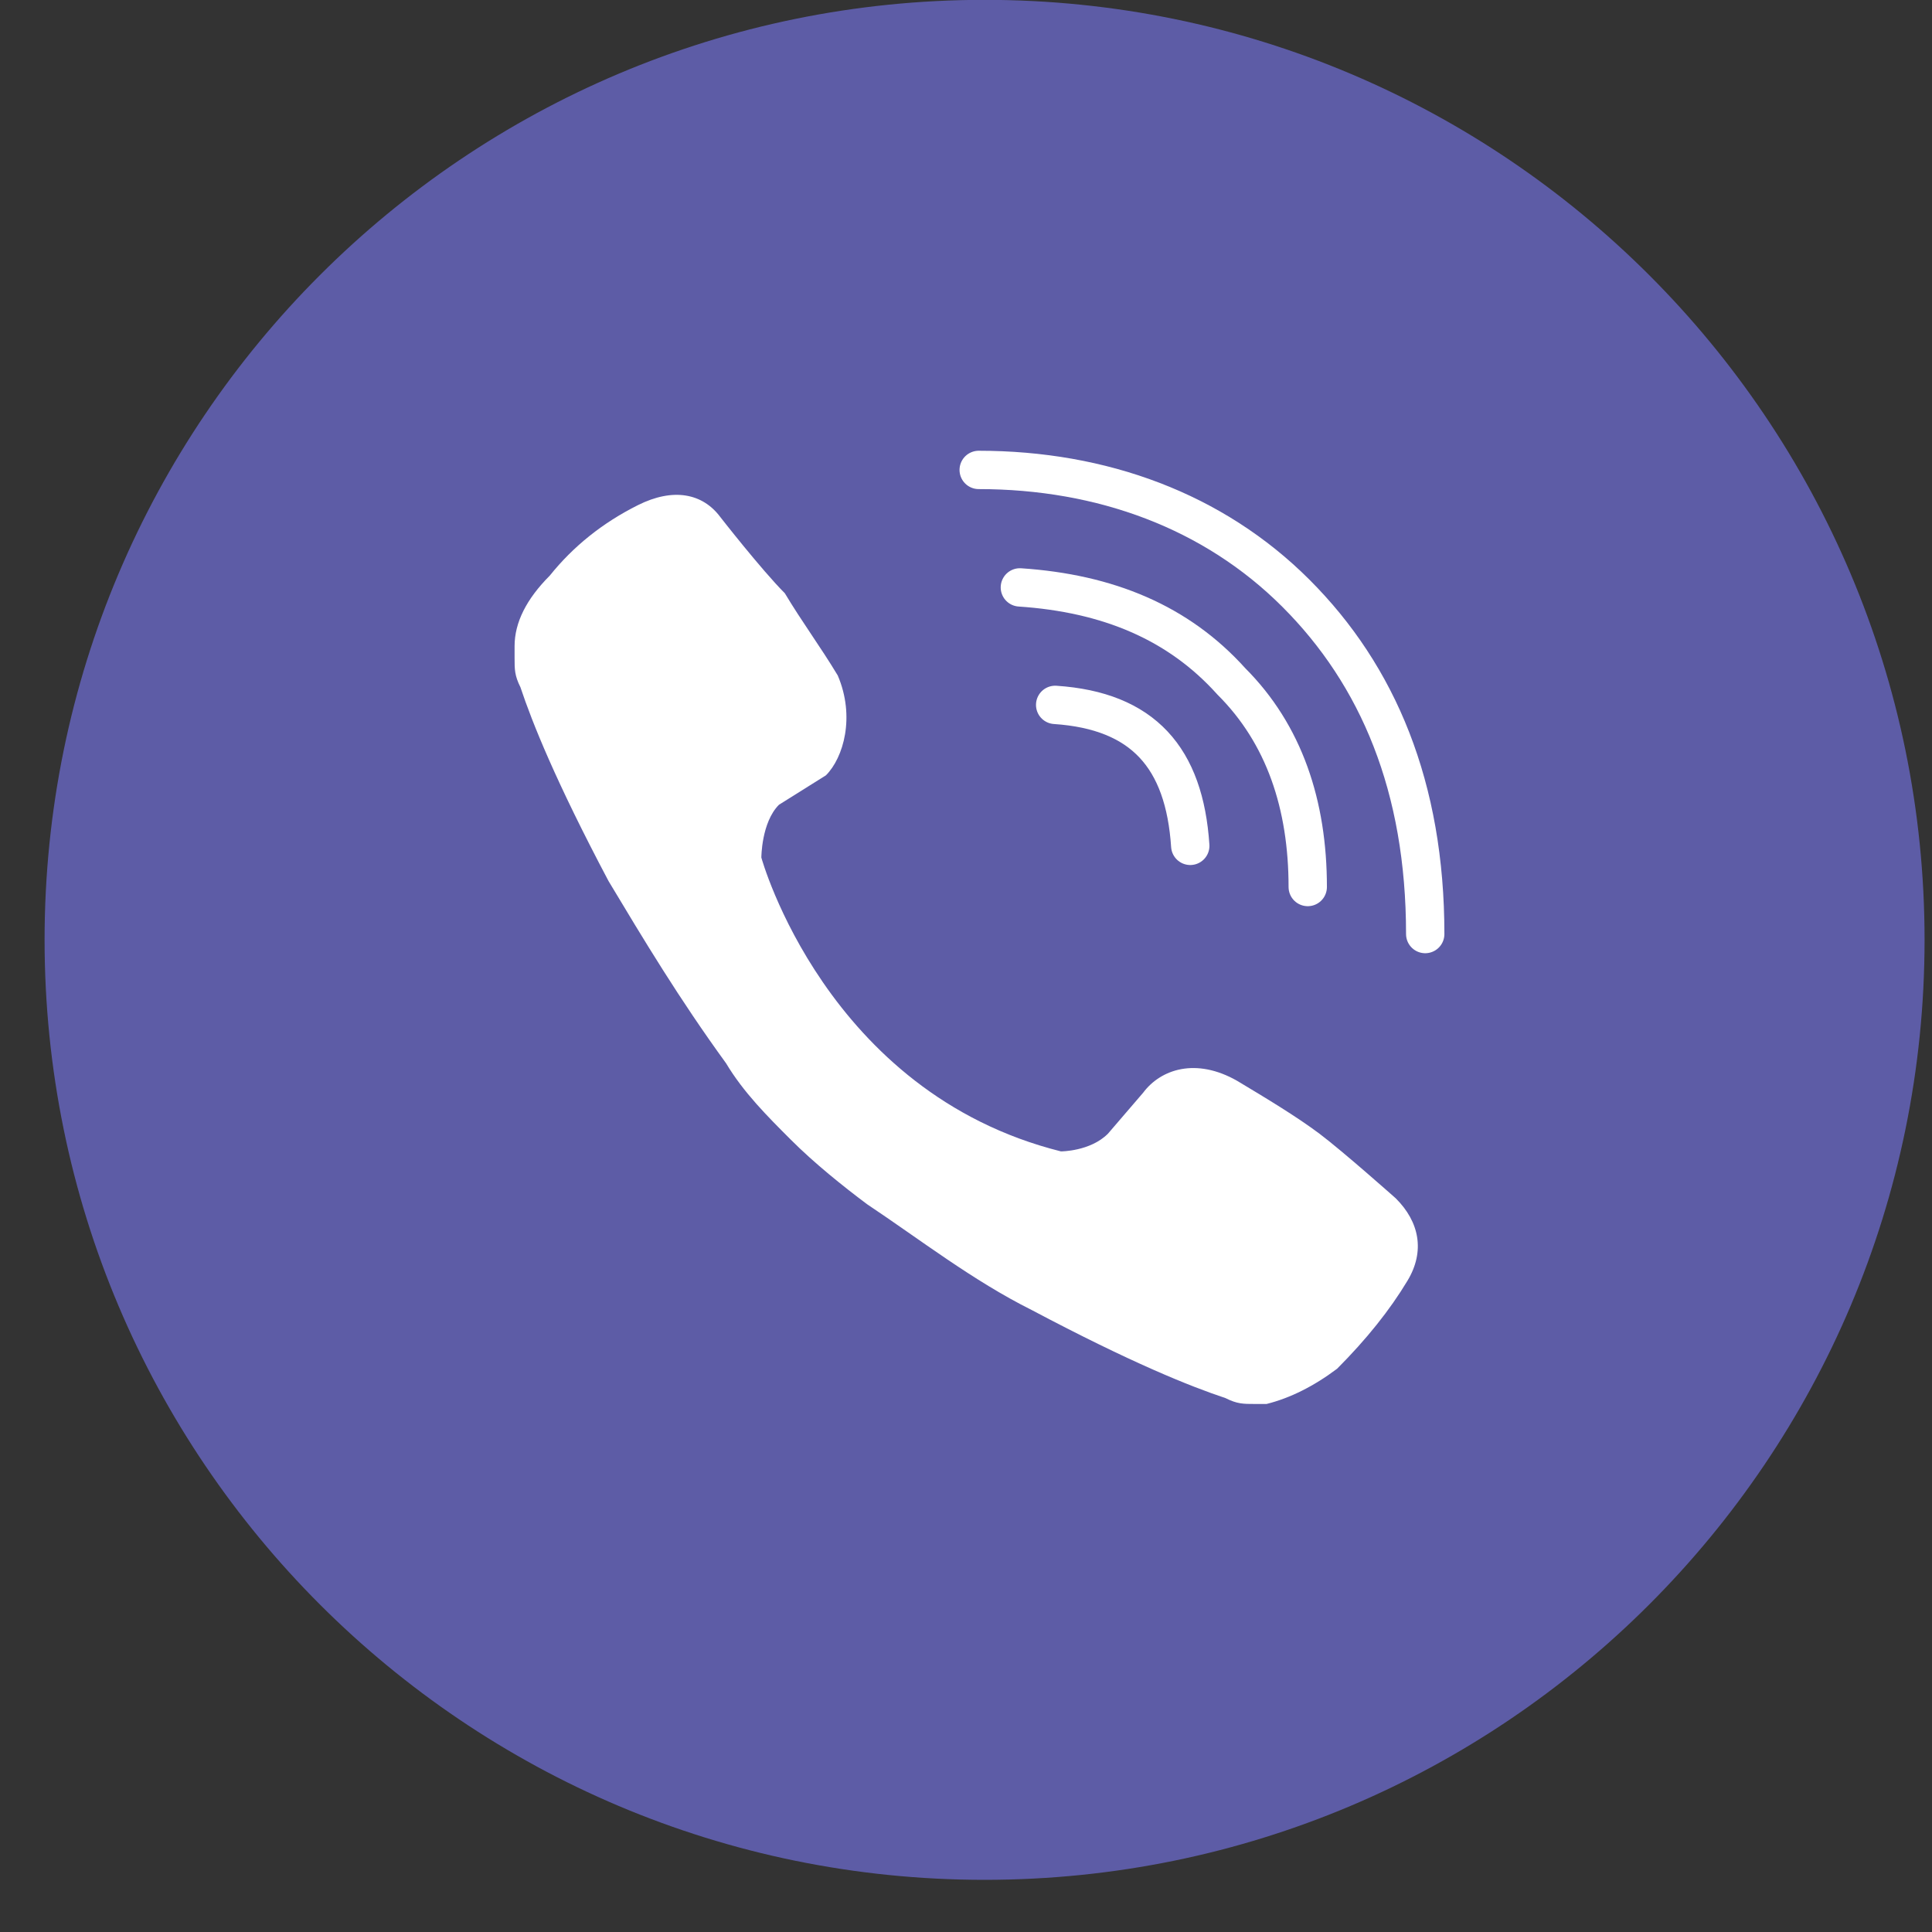
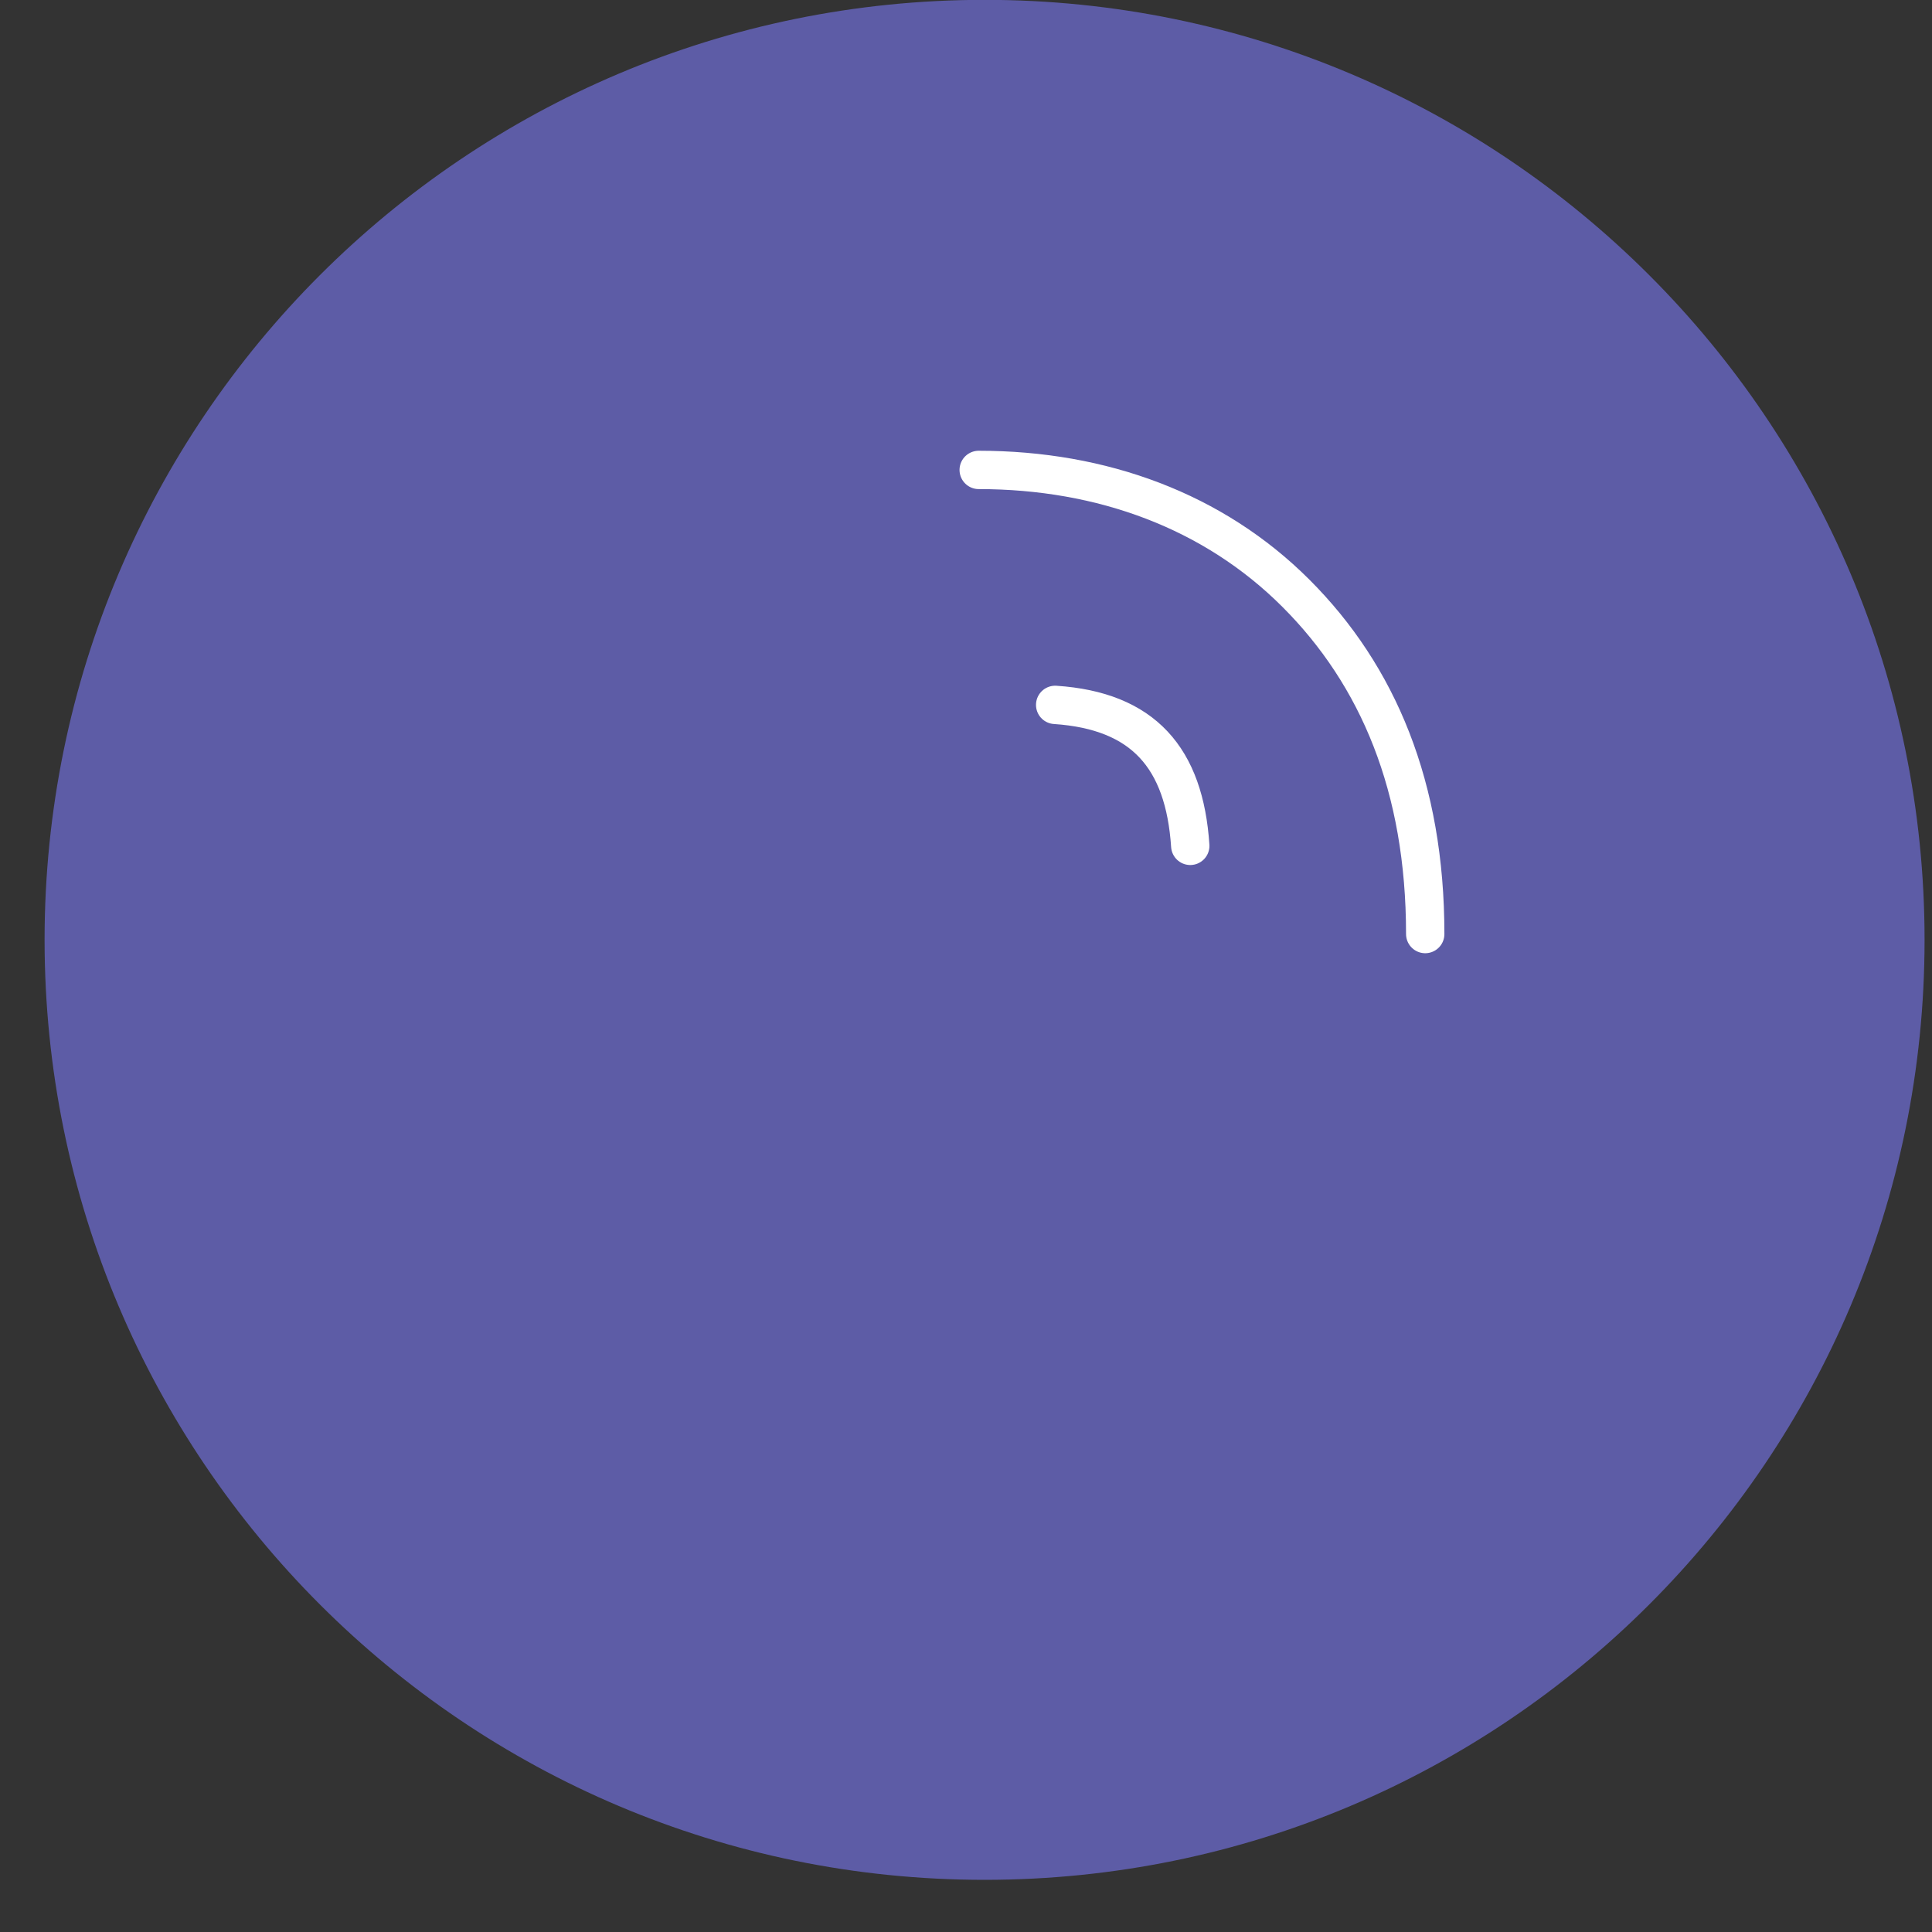
<svg xmlns="http://www.w3.org/2000/svg" width="26" height="26" viewBox="0 0 26 26" fill="none">
  <rect x="0" y="0" width="26" height="26" fill="#333333" stroke="none" />
  <path d="M13.25 25.298C20.236 25.298 25.9 19.634 25.9 12.648C25.9 5.661 20.236 -0.002 13.25 -0.002C6.264 -0.002 0.6 5.661 0.6 12.648C0.6 19.634 6.264 25.298 13.25 25.298Z" fill="#5D5CA6" />
  <path d="M16.018 11.383C15.939 10.197 15.385 9.565 14.2 9.486" stroke="white" stroke-width="0.516" stroke-linecap="round" stroke-linejoin="round" />
-   <path d="M17.599 11.937C17.599 10.83 17.283 9.881 16.571 9.17C15.86 8.379 14.911 7.984 13.725 7.905" stroke="white" stroke-width="0.516" stroke-linecap="round" stroke-linejoin="round" />
  <path d="M19.18 12.57C19.18 10.593 18.547 9.091 17.44 7.984C16.333 6.877 14.831 6.324 13.171 6.324" stroke="white" stroke-width="0.516" stroke-linecap="round" stroke-linejoin="round" />
-   <path d="M14.278 15.495C14.278 15.495 14.673 15.495 14.91 15.257L15.385 14.704C15.622 14.388 16.096 14.229 16.65 14.546C17.045 14.783 17.44 15.02 17.757 15.257C18.073 15.495 18.784 16.127 18.784 16.127C19.101 16.443 19.18 16.838 18.942 17.234C18.705 17.629 18.389 18.024 17.994 18.42C17.678 18.657 17.361 18.815 17.045 18.894C16.966 18.894 16.966 18.894 16.887 18.894C16.729 18.894 16.65 18.894 16.492 18.815C16.017 18.657 15.227 18.341 13.883 17.629C13.092 17.234 12.38 16.68 11.669 16.206C11.352 15.969 10.957 15.653 10.641 15.336C10.325 15.02 10.008 14.704 9.771 14.309C9.139 13.439 8.664 12.648 8.19 11.858C7.478 10.514 7.162 9.723 7.004 9.249C6.925 9.09 6.925 9.011 6.925 8.853C6.925 8.774 6.925 8.774 6.925 8.695C6.925 8.379 7.083 8.063 7.399 7.746C7.716 7.351 8.111 7.035 8.585 6.798C9.06 6.56 9.455 6.639 9.692 6.956C9.692 6.956 10.246 7.667 10.562 7.984C10.799 8.379 11.036 8.695 11.274 9.09C11.511 9.644 11.352 10.197 11.115 10.434L10.483 10.83C10.246 11.067 10.246 11.541 10.246 11.541C10.246 11.541 11.115 14.704 14.278 15.495Z" fill="white" />
</svg>